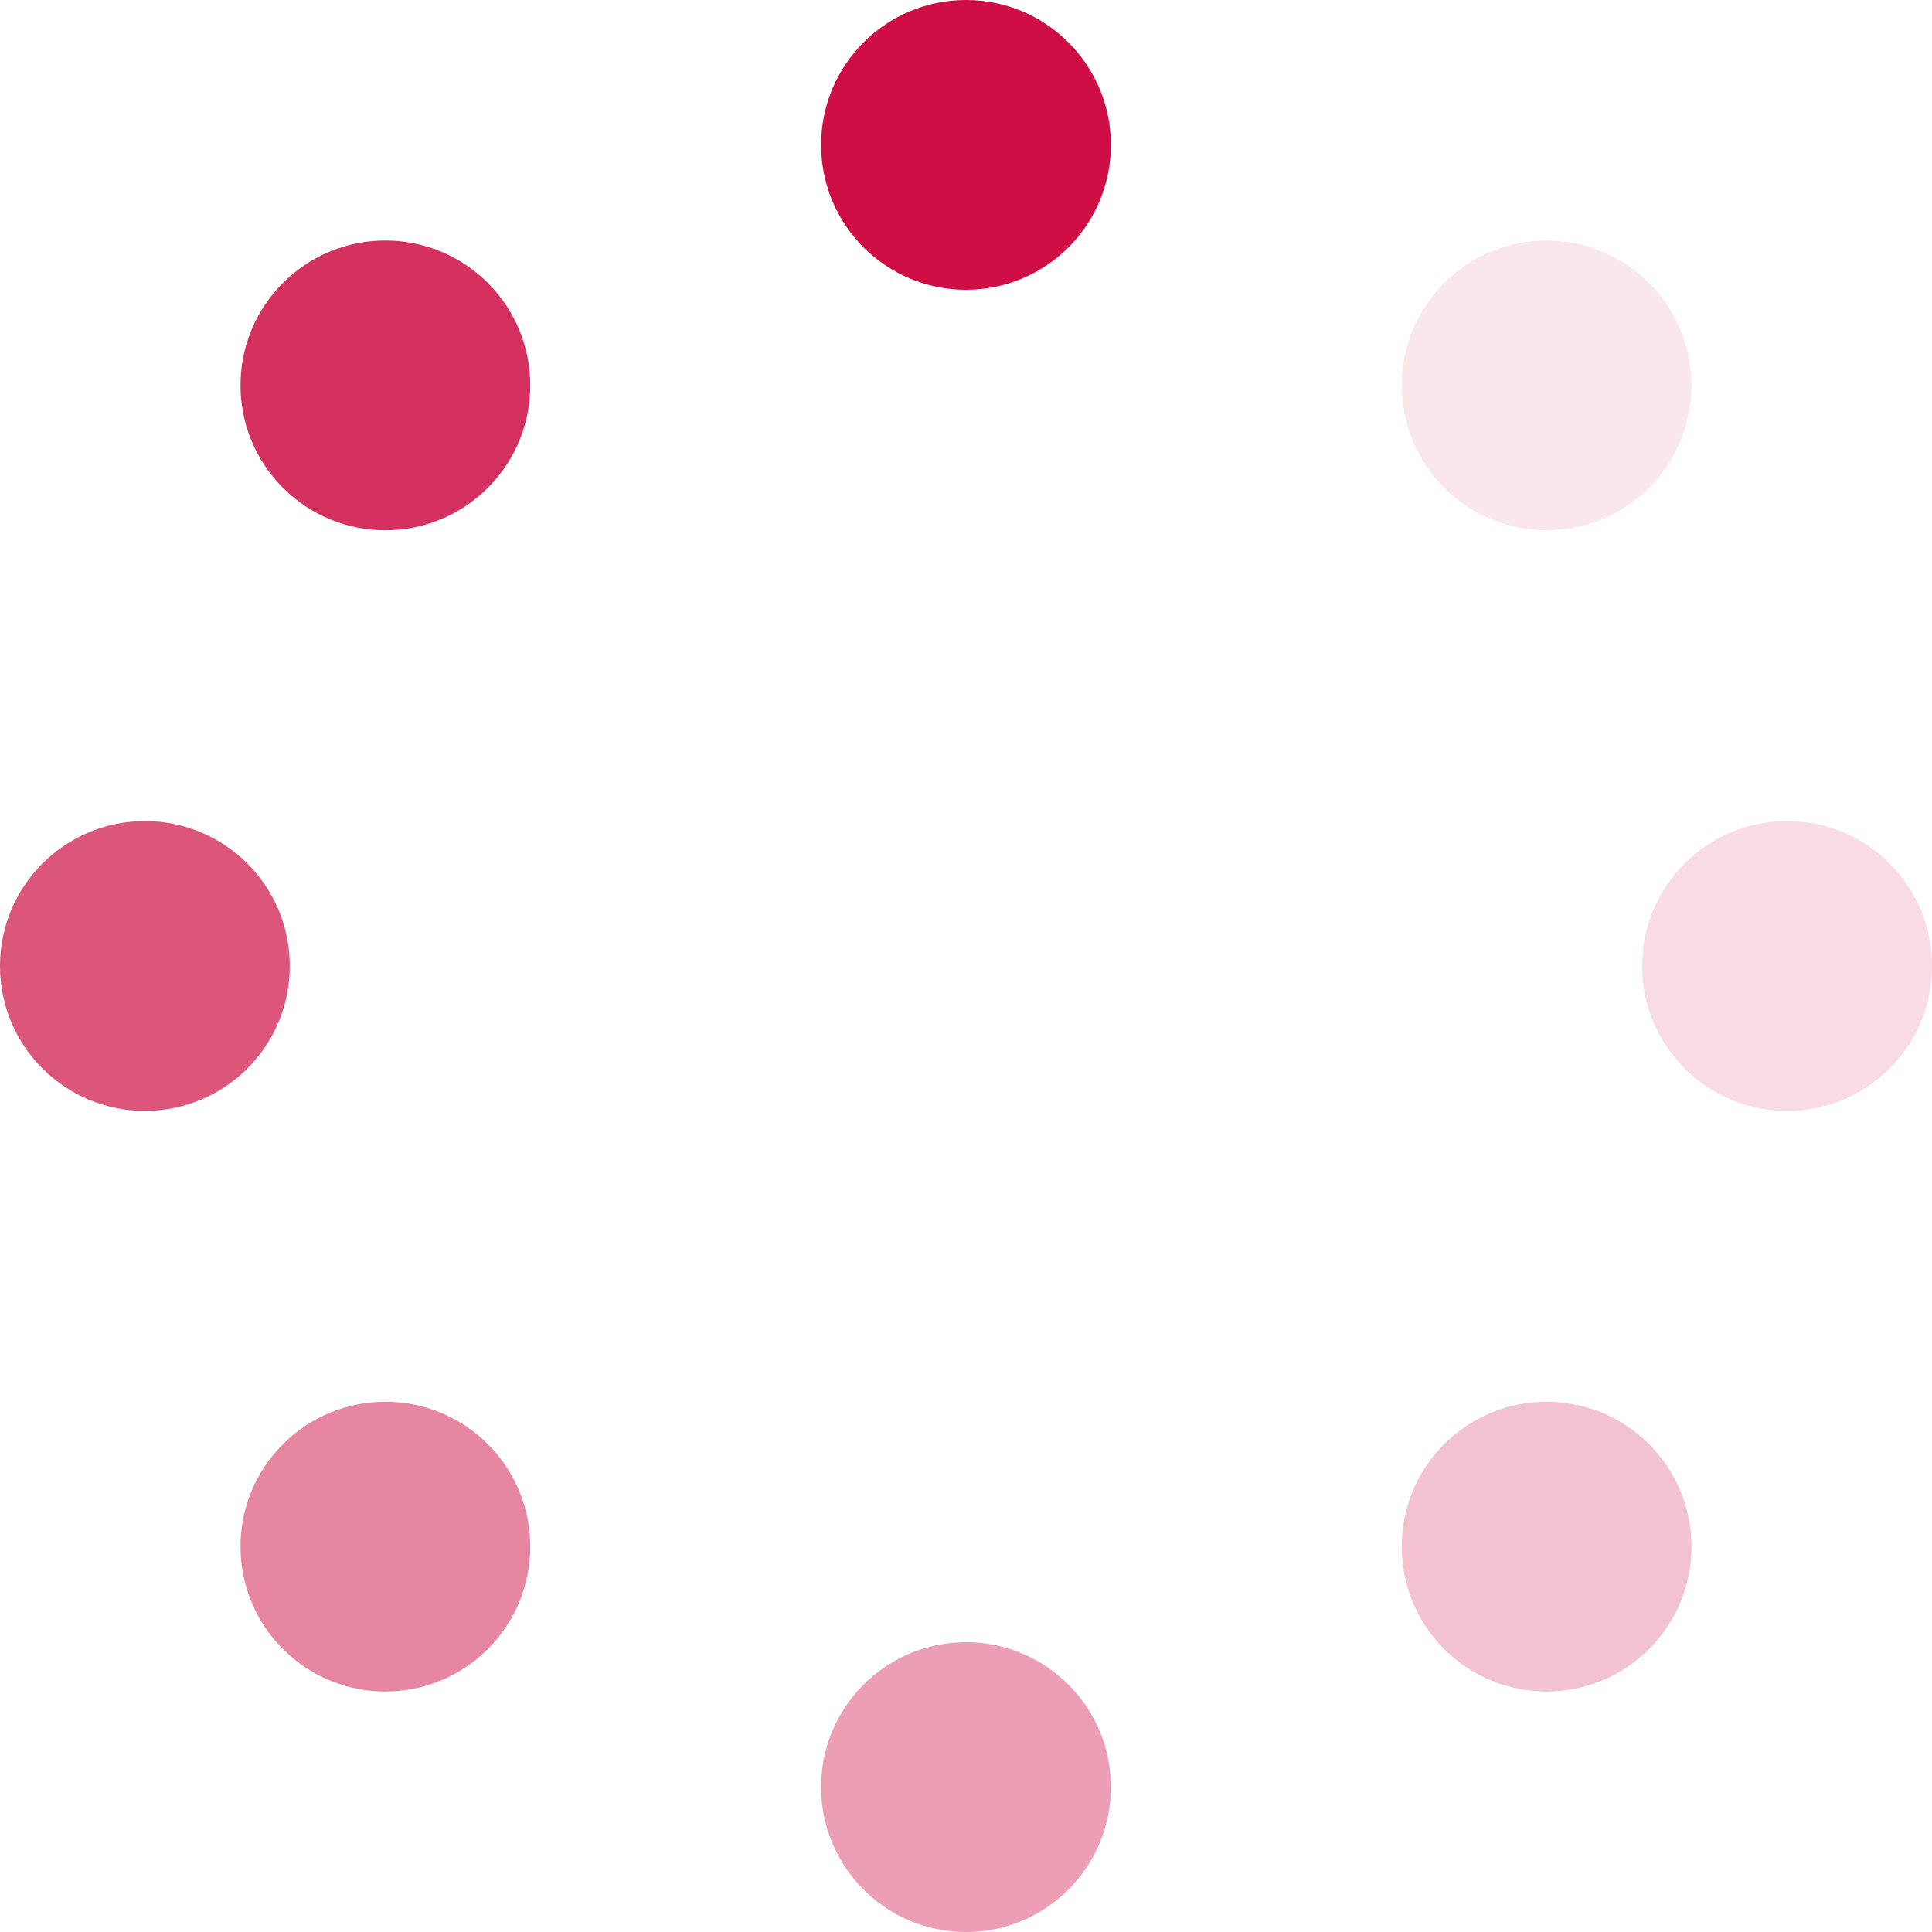
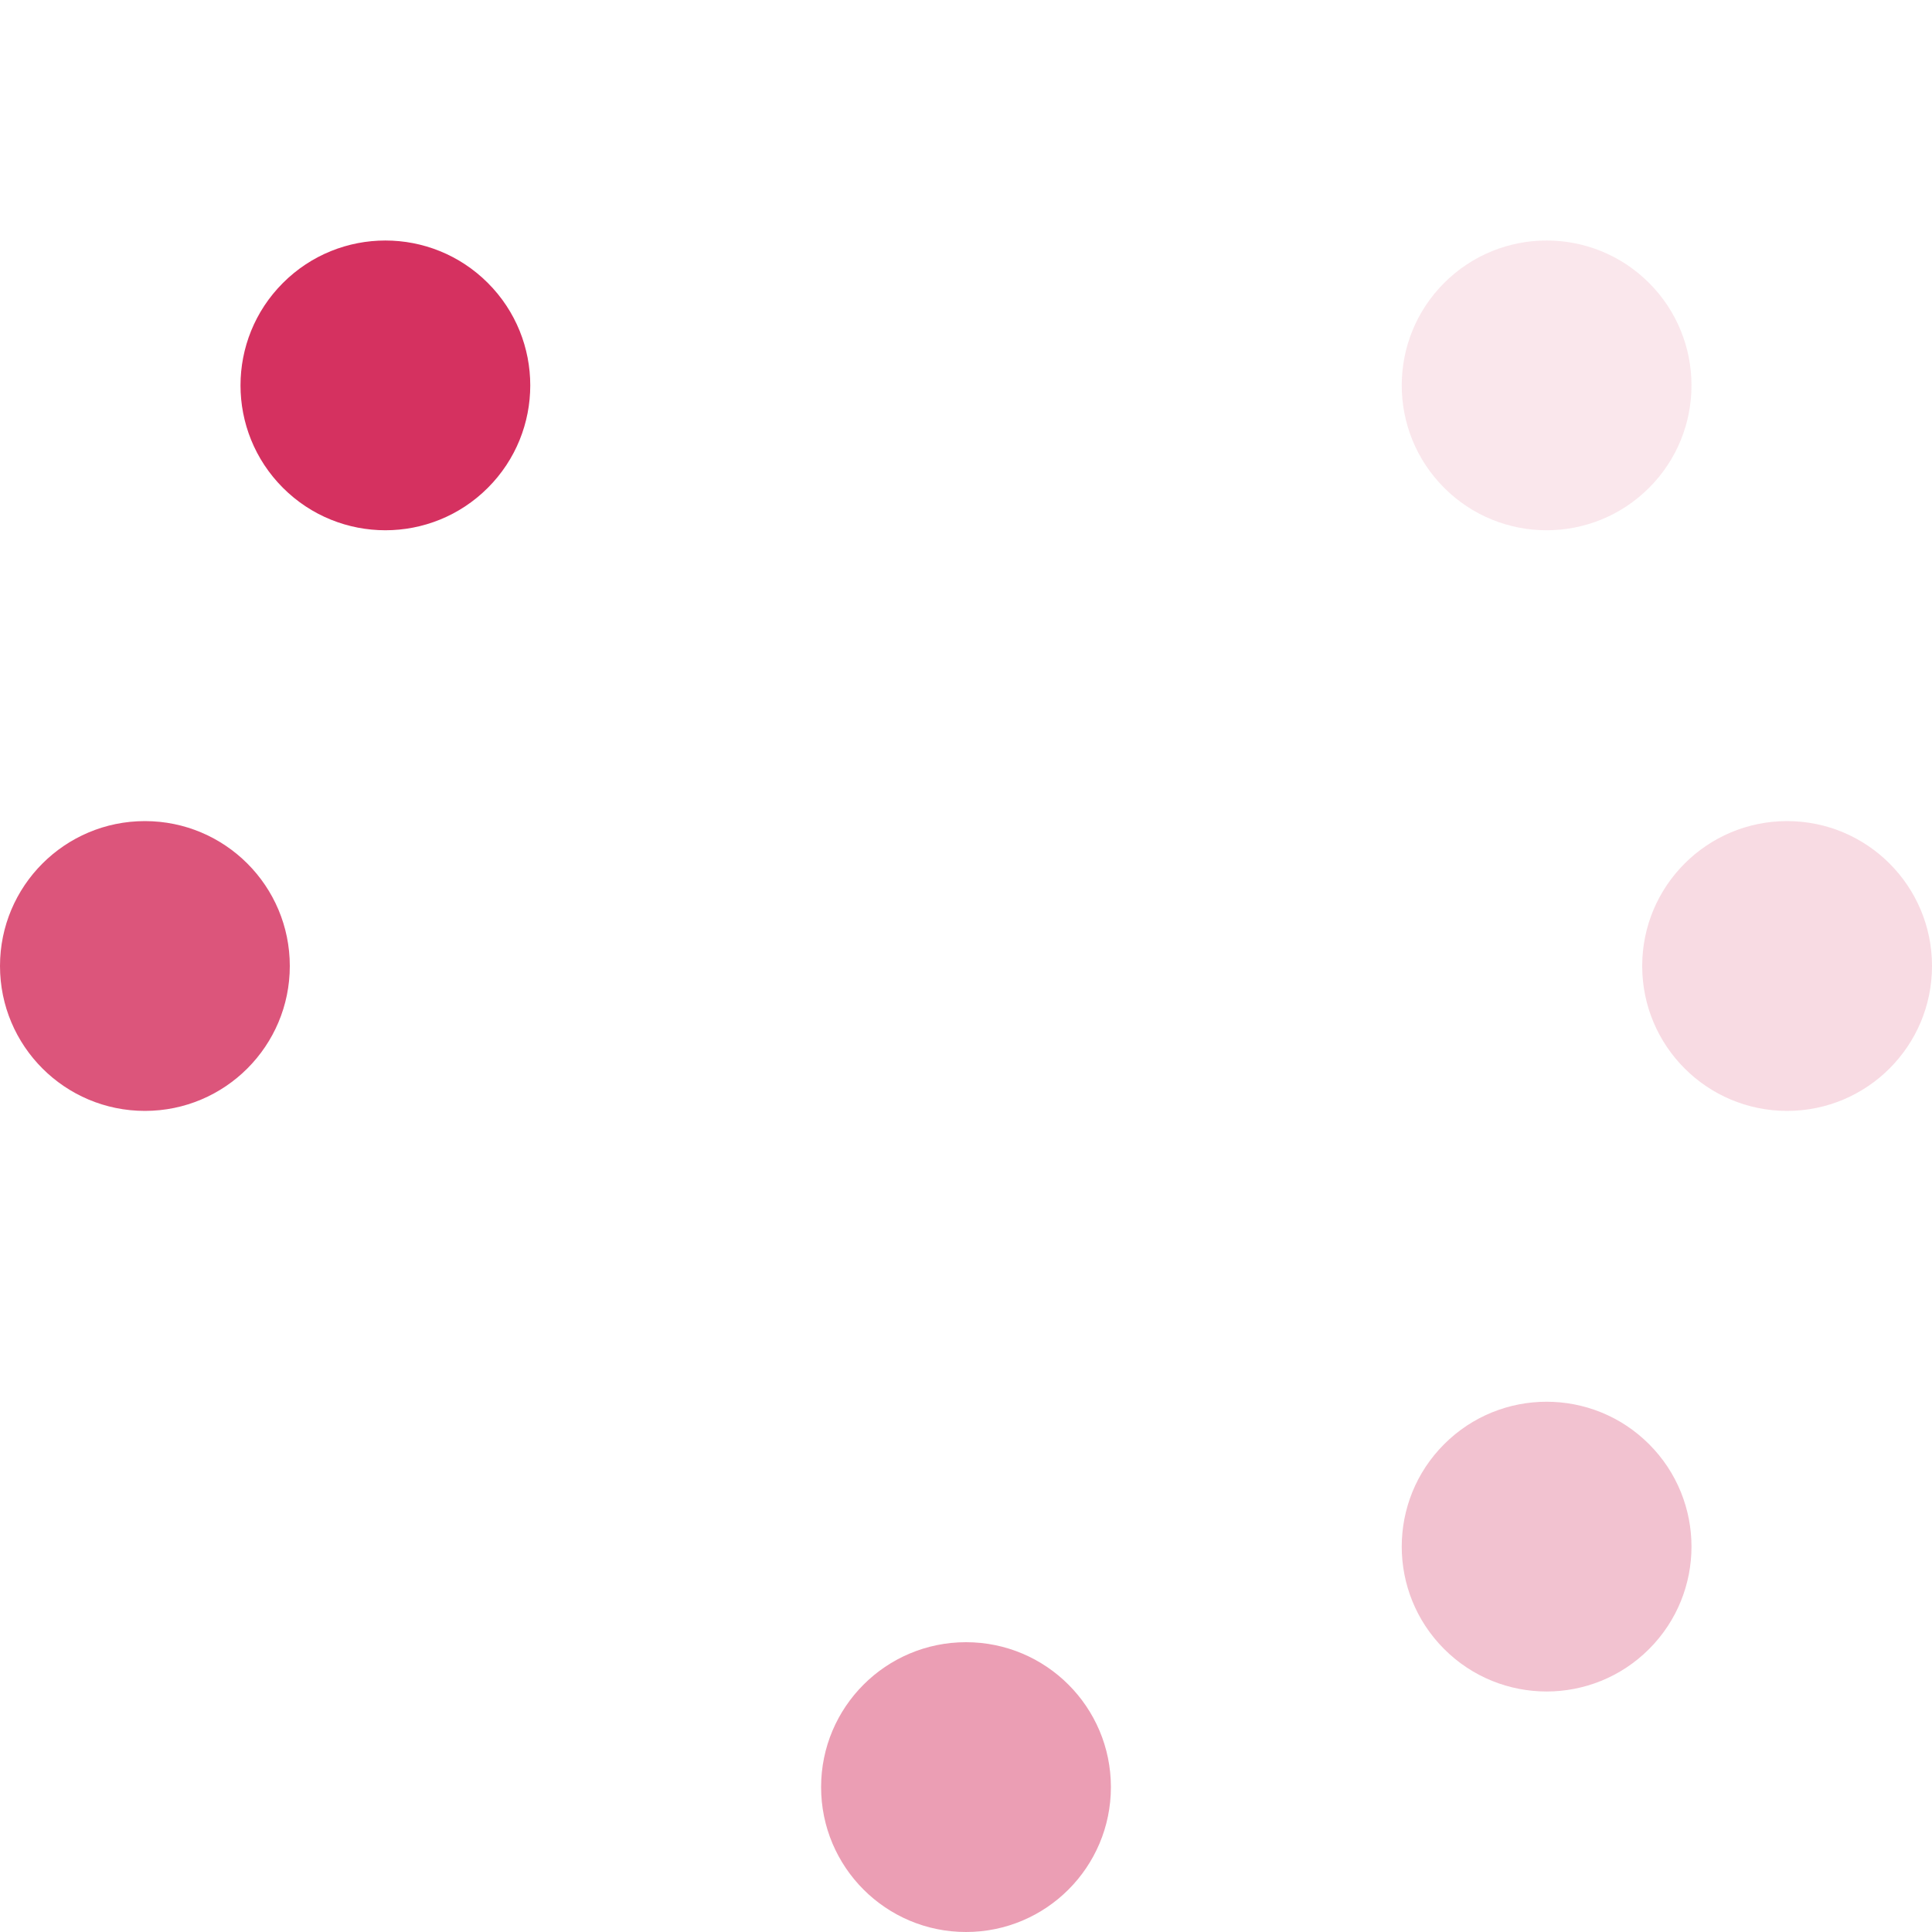
<svg xmlns="http://www.w3.org/2000/svg" width="40" height="40" viewBox="0 0 40 40" fill="none">
-   <circle r="3" transform="matrix(-1 0 0 1 20 3)" fill="#CE0E44" />
  <circle opacity="0.15" r="3" transform="matrix(4.37114e-08 -1 -1 -4.37114e-08 37 20)" fill="#CE0E44" />
  <circle opacity="0.25" r="3" transform="matrix(0.707 -0.707 -0.707 -0.707 32.021 32.021)" fill="#CE0E44" />
  <circle opacity="0.1" r="3" transform="matrix(-0.707 -0.707 -0.707 0.707 32.021 7.979)" fill="#CE0E44" />
  <circle opacity="0.4" r="3" transform="matrix(-1 0 0 1 20 37)" fill="#CE0E44" />
  <circle opacity="0.7" r="3" transform="matrix(4.37114e-08 -1 -1 -4.37114e-08 3 20)" fill="#CE0E44" />
  <circle opacity="0.85" r="3" transform="matrix(0.707 -0.707 -0.707 -0.707 7.979 7.979)" fill="#CE0E44" />
-   <circle opacity="0.5" r="3" transform="matrix(-0.707 -0.707 -0.707 0.707 7.979 32.021)" fill="#CE0E44" />
</svg>